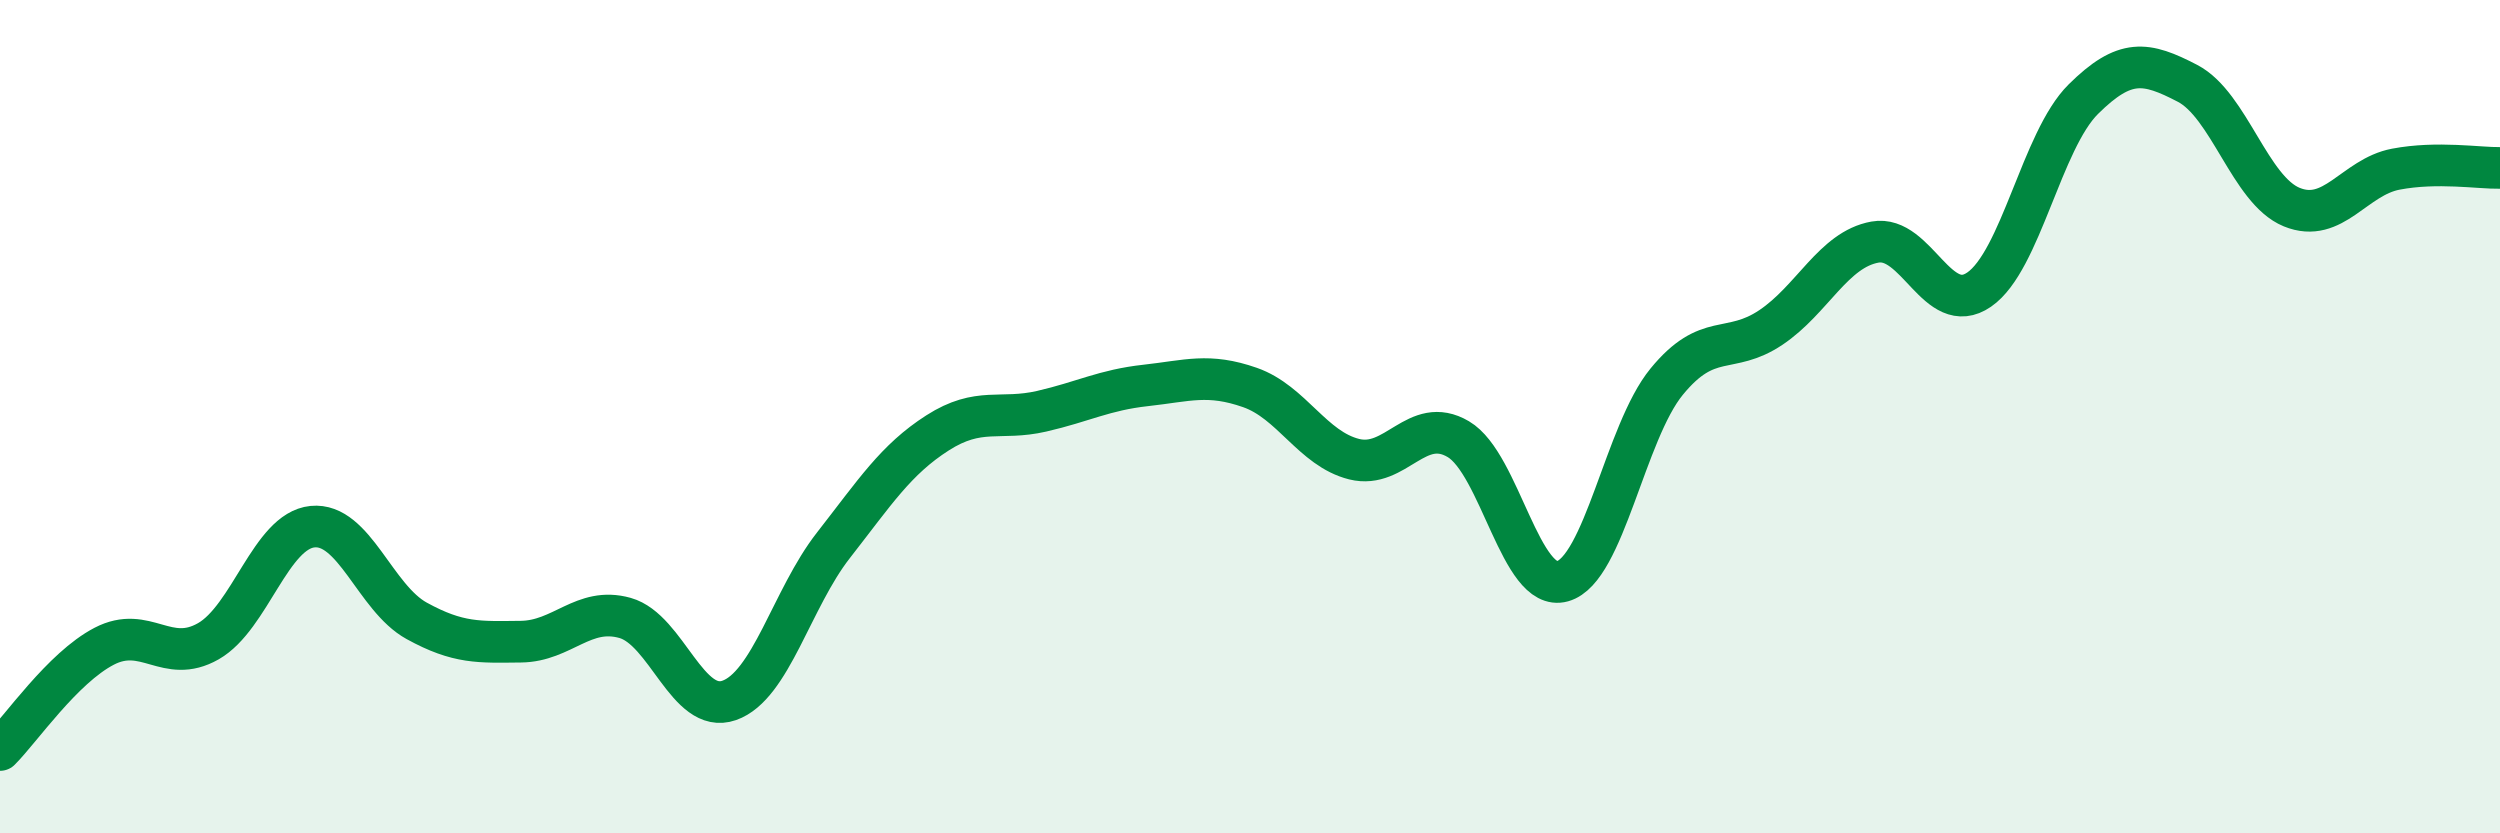
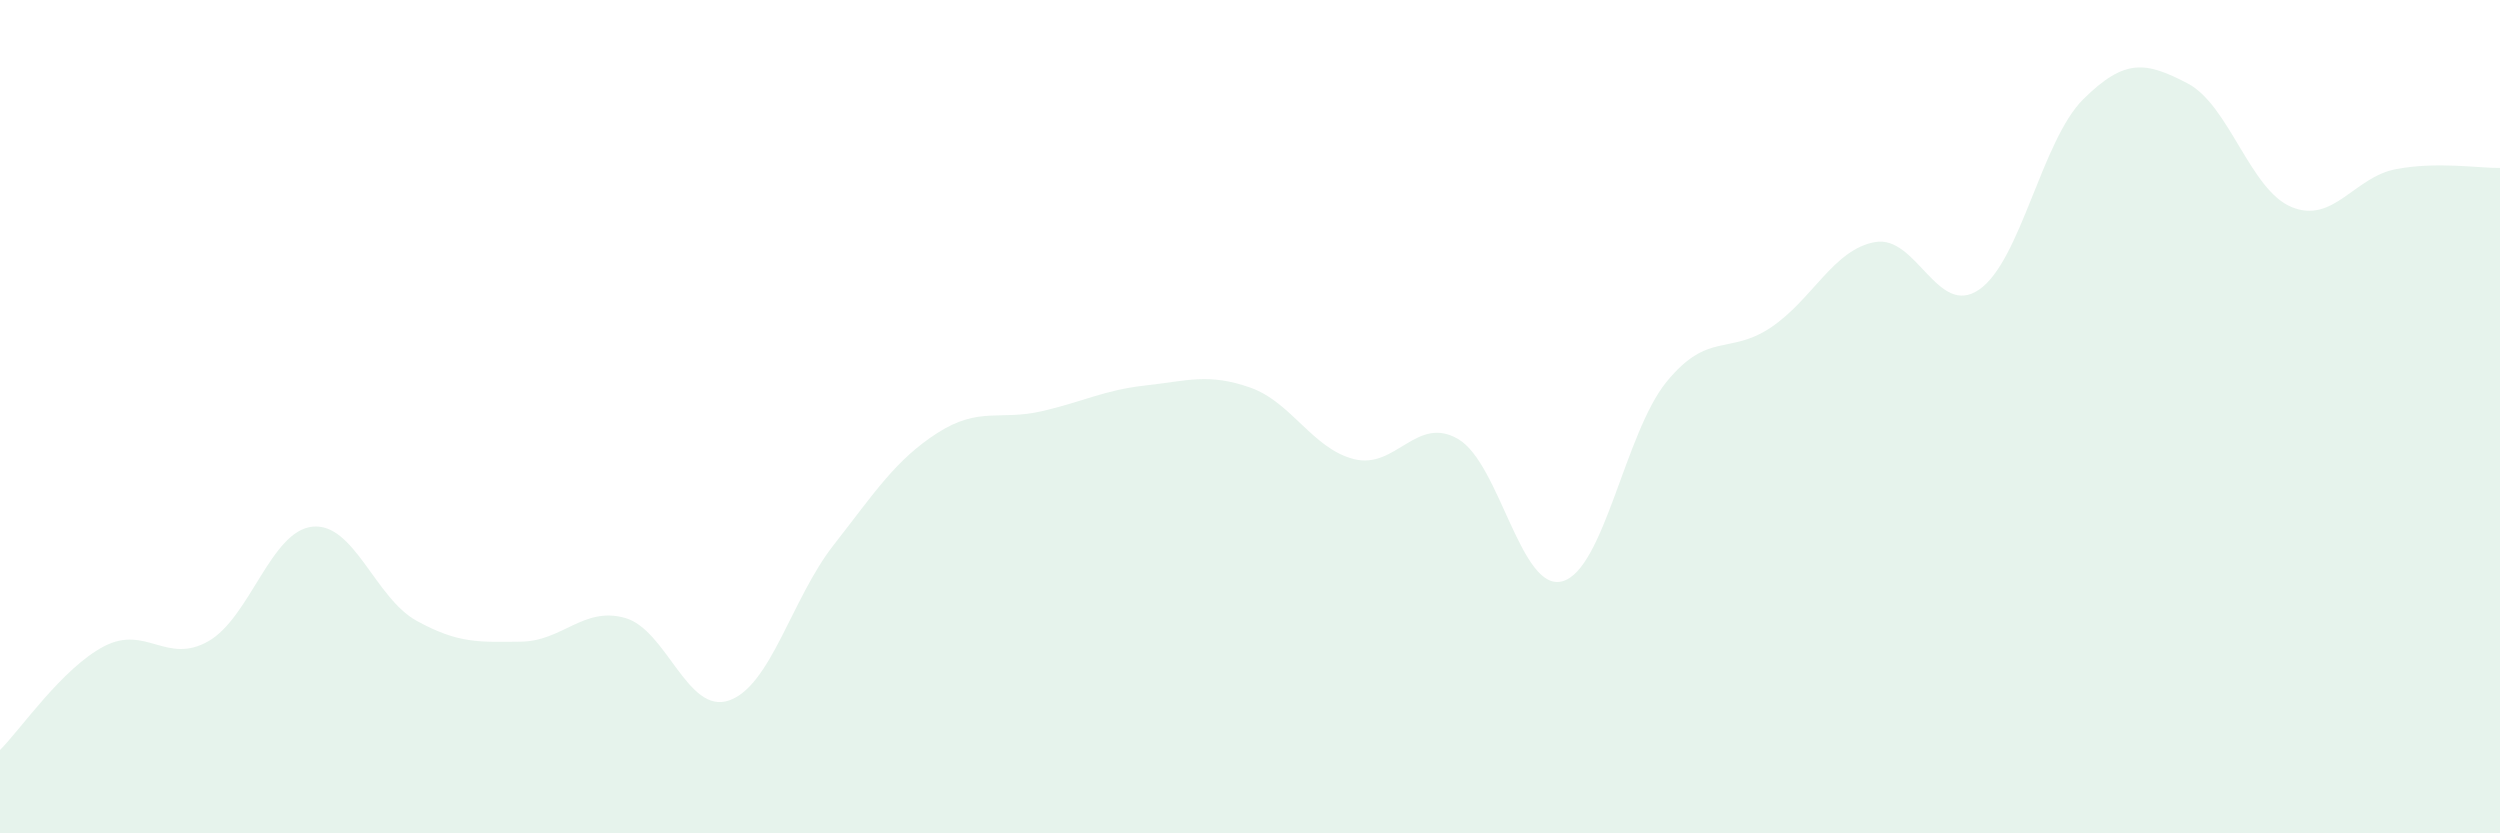
<svg xmlns="http://www.w3.org/2000/svg" width="60" height="20" viewBox="0 0 60 20">
  <path d="M 0,18 C 0.5,17.5 1.5,16.03 2.5,15.51 C 3.5,14.99 4,15.96 5,15.39 C 6,14.82 6.5,12.74 7.5,12.64 C 8.5,12.54 9,14.35 10,14.9 C 11,15.45 11.5,15.41 12.5,15.4 C 13.5,15.39 14,14.55 15,14.83 C 16,15.11 16.5,17.16 17.5,16.81 C 18.5,16.46 19,14.37 20,13.09 C 21,11.81 21.5,11.03 22.5,10.39 C 23.5,9.75 24,10.1 25,9.87 C 26,9.64 26.5,9.36 27.5,9.25 C 28.5,9.14 29,8.95 30,9.3 C 31,9.65 31.5,10.77 32.5,11.02 C 33.5,11.27 34,9.95 35,10.54 C 36,11.13 36.5,14.23 37.5,13.95 C 38.5,13.67 39,10.38 40,9.16 C 41,7.94 41.5,8.53 42.5,7.86 C 43.5,7.19 44,5.99 45,5.81 C 46,5.63 46.5,7.64 47.5,6.95 C 48.5,6.26 49,3.37 50,2.38 C 51,1.39 51.5,1.48 52.5,2 C 53.5,2.52 54,4.56 55,4.97 C 56,5.38 56.5,4.25 57.5,4.06 C 58.5,3.87 59.5,4.04 60,4.03L60 20L0 20Z" fill="#008740" opacity="0.1" stroke-linecap="round" stroke-linejoin="round" />
-   <path d="M 0,18 C 0.5,17.5 1.5,16.03 2.5,15.51 C 3.5,14.99 4,15.96 5,15.39 C 6,14.82 6.5,12.74 7.5,12.64 C 8.5,12.54 9,14.35 10,14.9 C 11,15.45 11.5,15.41 12.5,15.4 C 13.5,15.39 14,14.55 15,14.83 C 16,15.11 16.5,17.16 17.5,16.81 C 18.5,16.46 19,14.37 20,13.09 C 21,11.81 21.5,11.03 22.5,10.39 C 23.5,9.75 24,10.1 25,9.87 C 26,9.64 26.5,9.36 27.5,9.25 C 28.5,9.14 29,8.95 30,9.3 C 31,9.65 31.5,10.77 32.5,11.02 C 33.5,11.27 34,9.95 35,10.54 C 36,11.13 36.5,14.23 37.5,13.95 C 38.5,13.67 39,10.38 40,9.16 C 41,7.94 41.5,8.53 42.5,7.86 C 43.5,7.19 44,5.99 45,5.81 C 46,5.63 46.5,7.64 47.5,6.95 C 48.5,6.26 49,3.37 50,2.38 C 51,1.39 51.5,1.48 52.5,2 C 53.5,2.52 54,4.56 55,4.97 C 56,5.38 56.5,4.25 57.5,4.06 C 58.5,3.87 59.5,4.04 60,4.03" stroke="#008740" stroke-width="1" fill="none" stroke-linecap="round" stroke-linejoin="round" />
</svg>